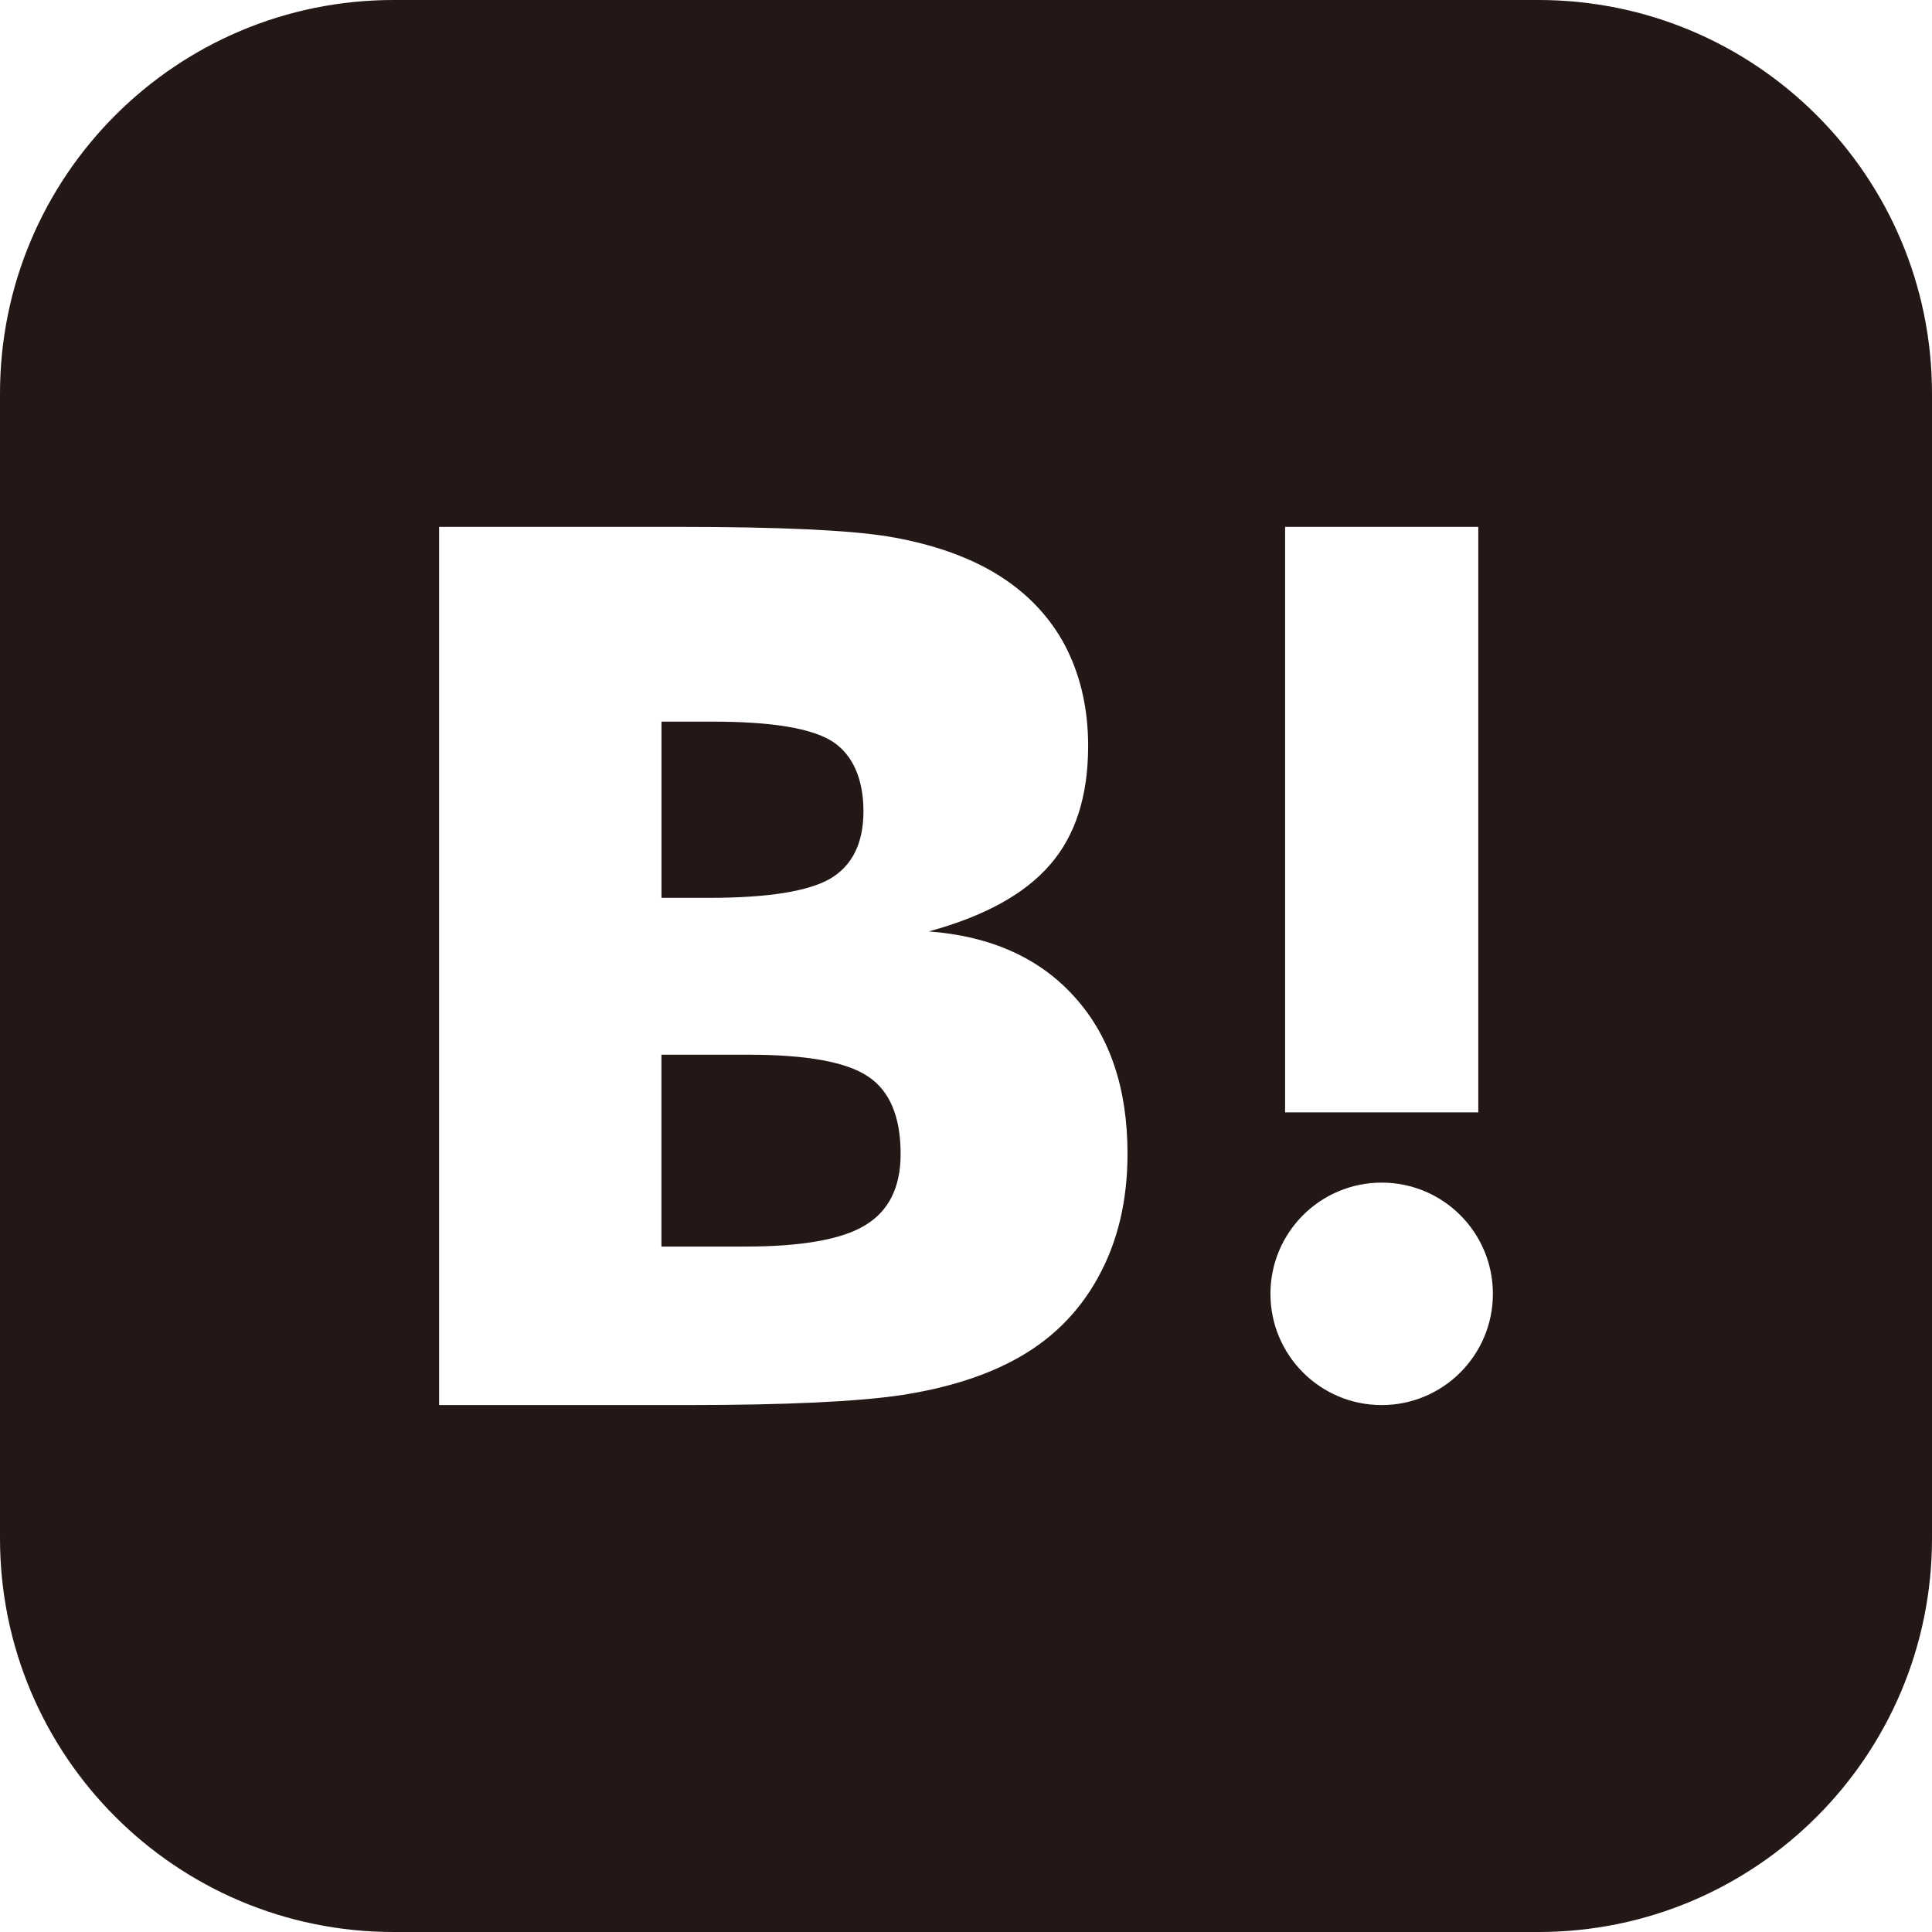
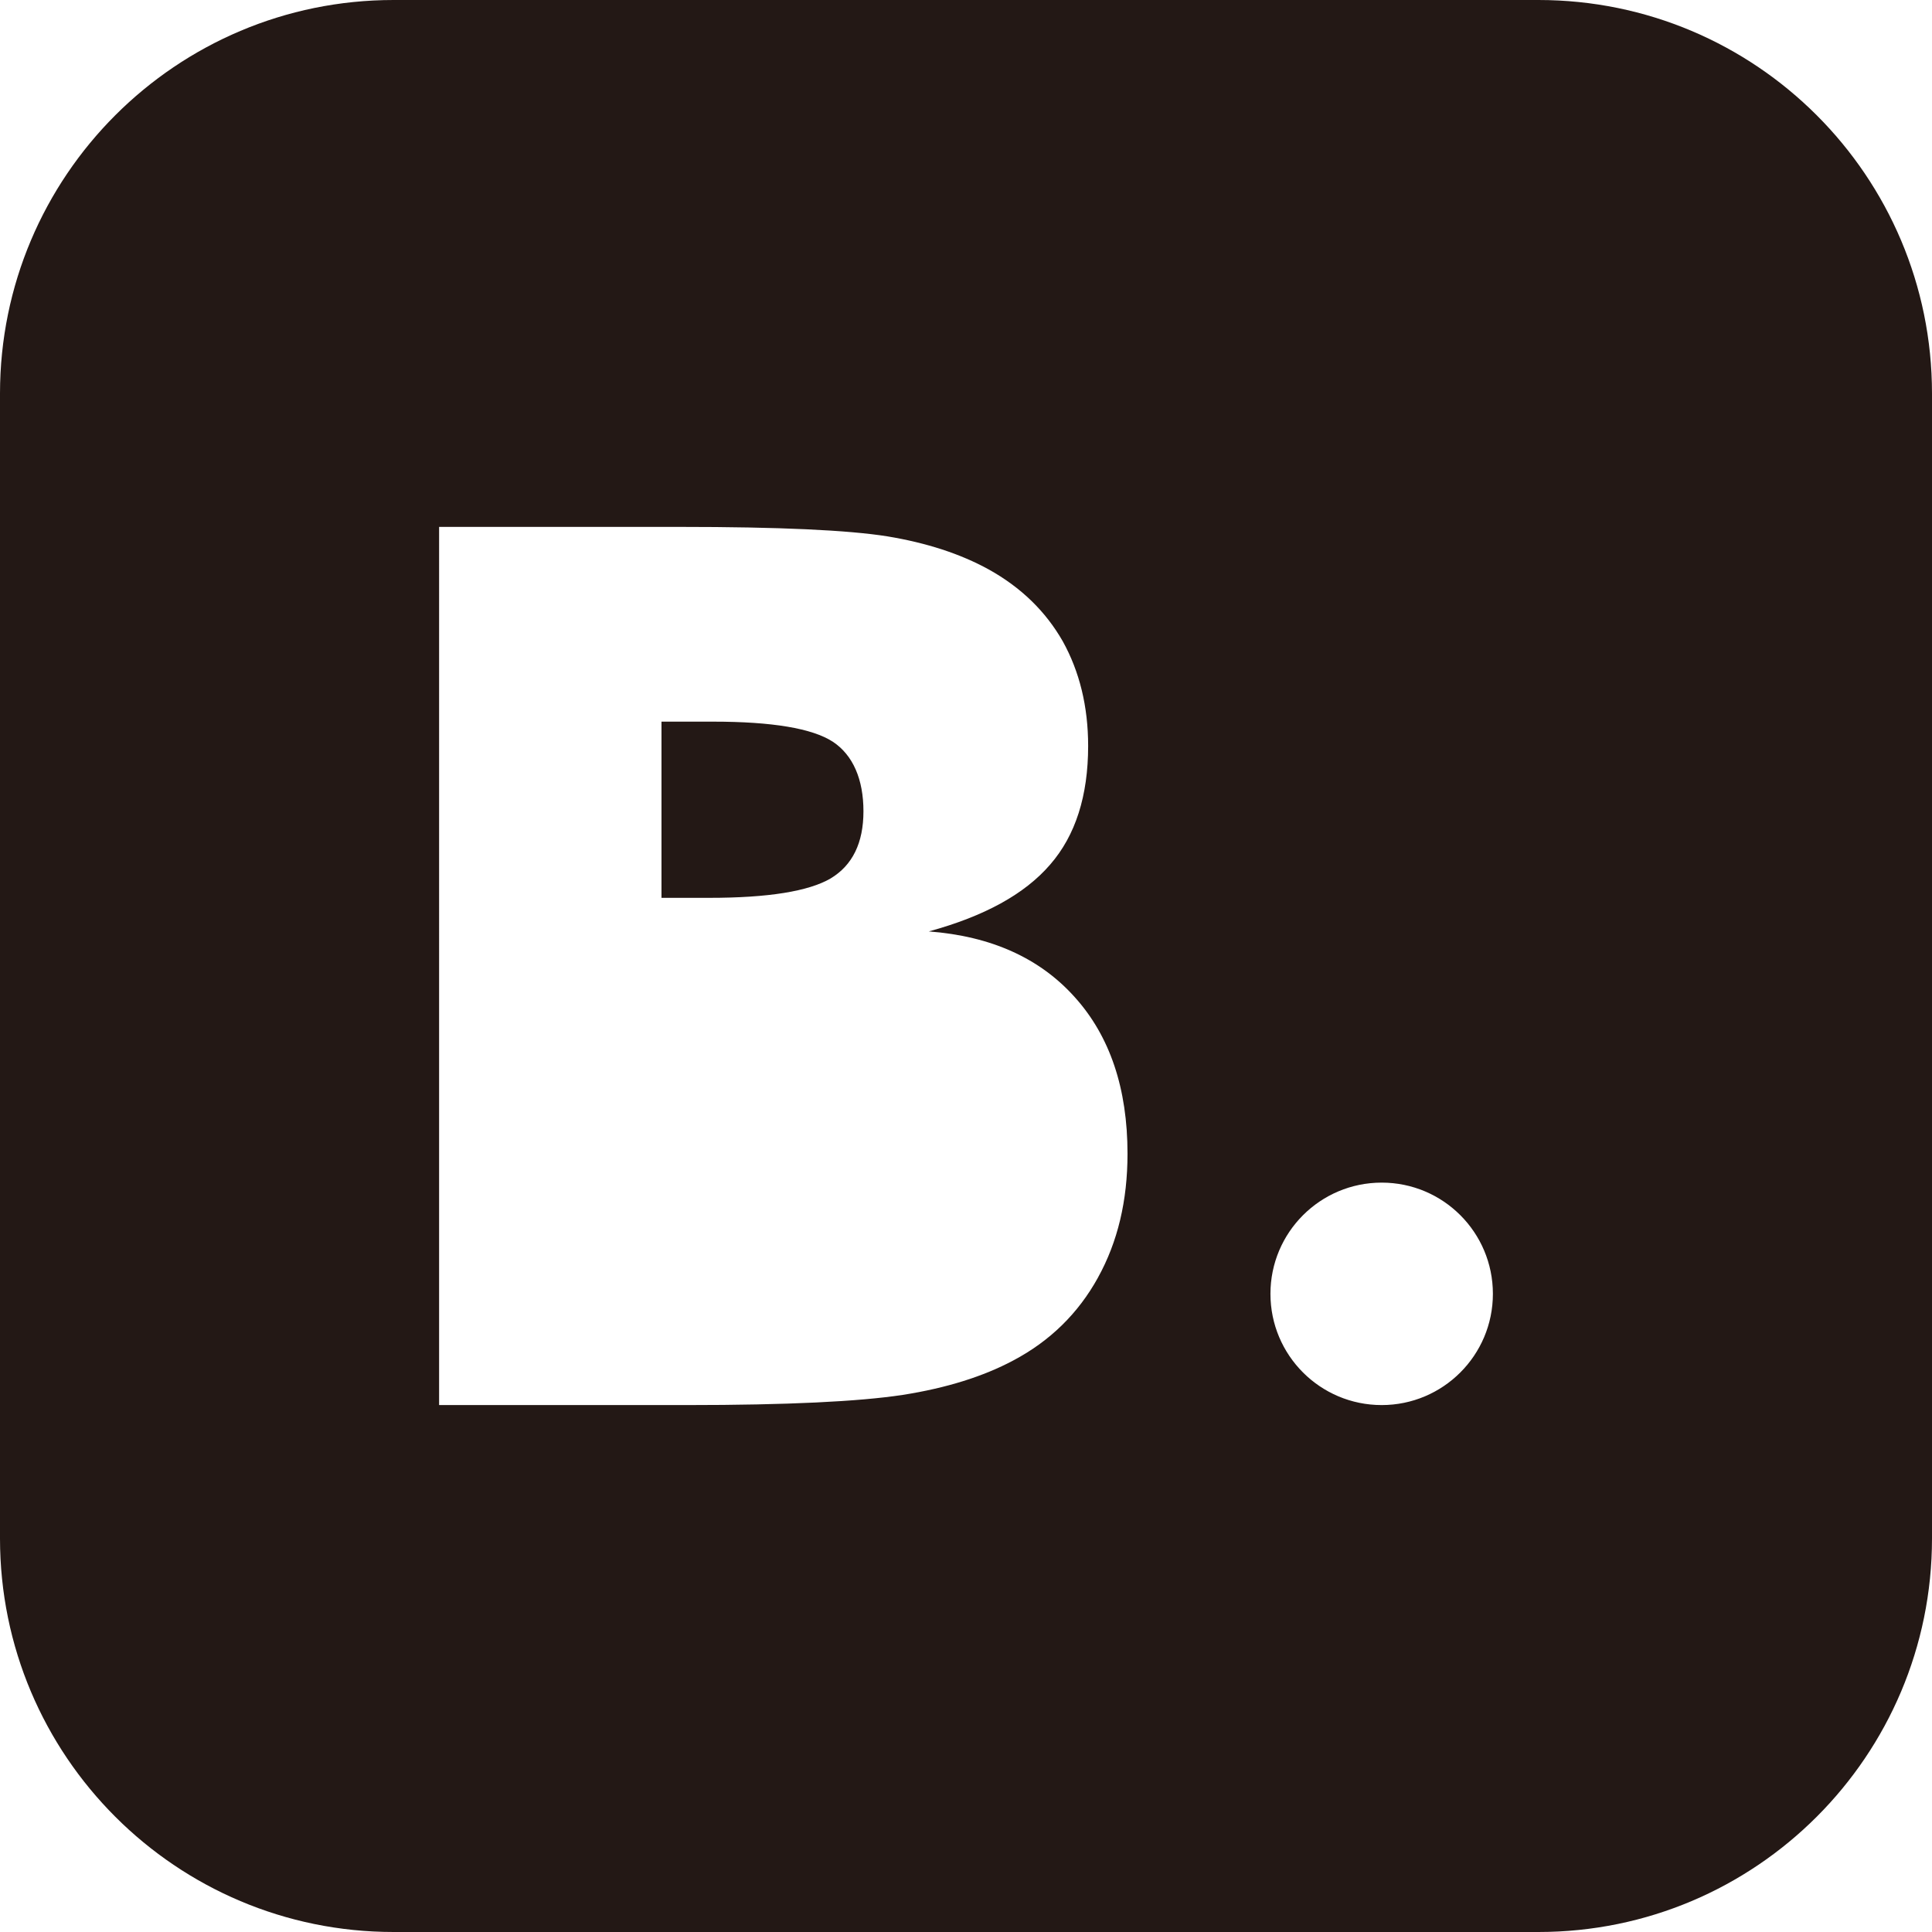
<svg xmlns="http://www.w3.org/2000/svg" data-name="レイヤー 2" viewBox="0 0 500 500">
  <g fill="#231815" data-name="レイヤー 1">
-     <path d="M224.7 278.63c-5.53-3.78-15.91-5.67-30.94-5.67h-22.58v49.65h21.65c14.63 0 25.06-1.83 31.11-5.54 6.11-3.7 9.14-9.85 9.14-18.42 0-9.58-2.76-16.25-8.38-20.03z" />
-     <path d="M398.15 0h-296.3C45.6 0 0 45.6 0 101.85v296.3C0 454.4 45.6 500 101.85 500h296.3C454.4 500 500 454.4 500 398.15v-296.3C500 45.6 454.4 0 398.15 0zm-65.57 136.36h50v151.52h-50V136.36zm-48.44 194.31c-5.09 9.21-12.37 16.38-21.91 21.42-7.72 4.12-17.25 7.13-28.61 8.91-11.37 1.73-29.98 2.63-55.77 2.63h-64.21V136.36h62.32c25.63 0 43.49.82 53.7 2.45 10.16 1.68 18.87 4.52 26.2 8.55 8.38 4.65 14.76 10.86 19.19 18.62 4.33 7.81 6.56 16.85 6.56 27.06 0 12.91-3.26 23.16-9.83 30.71-6.6 7.66-17.04 13.38-31.41 17.3 16.16 1.23 28.75 6.92 37.8 17.04 9.09 10.09 13.63 23.64 13.63 40.49 0 12.18-2.54 22.84-7.66 32.08zm73.44 32.96c-15.91 0-28.79-12.89-28.79-28.79s12.89-28.78 28.79-28.78 28.78 12.88 28.78 28.78-12.9 28.79-28.78 28.79z" />
+     <path d="M398.15 0h-296.3C45.6 0 0 45.6 0 101.85v296.3C0 454.4 45.6 500 101.85 500h296.3C454.4 500 500 454.4 500 398.15v-296.3C500 45.6 454.4 0 398.15 0zm-65.57 136.36h50h-50V136.36zm-48.44 194.31c-5.09 9.21-12.37 16.38-21.91 21.42-7.72 4.12-17.25 7.13-28.61 8.91-11.37 1.73-29.98 2.63-55.77 2.63h-64.21V136.36h62.32c25.63 0 43.49.82 53.7 2.45 10.16 1.68 18.87 4.52 26.2 8.55 8.38 4.65 14.76 10.86 19.19 18.62 4.33 7.81 6.56 16.85 6.56 27.06 0 12.91-3.26 23.16-9.83 30.71-6.6 7.66-17.04 13.38-31.41 17.3 16.16 1.23 28.75 6.92 37.8 17.04 9.09 10.09 13.63 23.64 13.63 40.49 0 12.18-2.54 22.84-7.66 32.08zm73.44 32.96c-15.91 0-28.79-12.89-28.79-28.79s12.89-28.78 28.79-28.78 28.78 12.88 28.78 28.78-12.9 28.79-28.78 28.79z" />
    <path d="M214.96 227.34c5.65-3.39 8.5-9.18 8.5-17.39s-2.68-14.53-7.94-18c-5.33-3.45-15.66-5.19-31.03-5.19h-13.3v45.6h12.37c15.26 0 25.69-1.69 31.41-5.02z" />
  </g>
</svg>